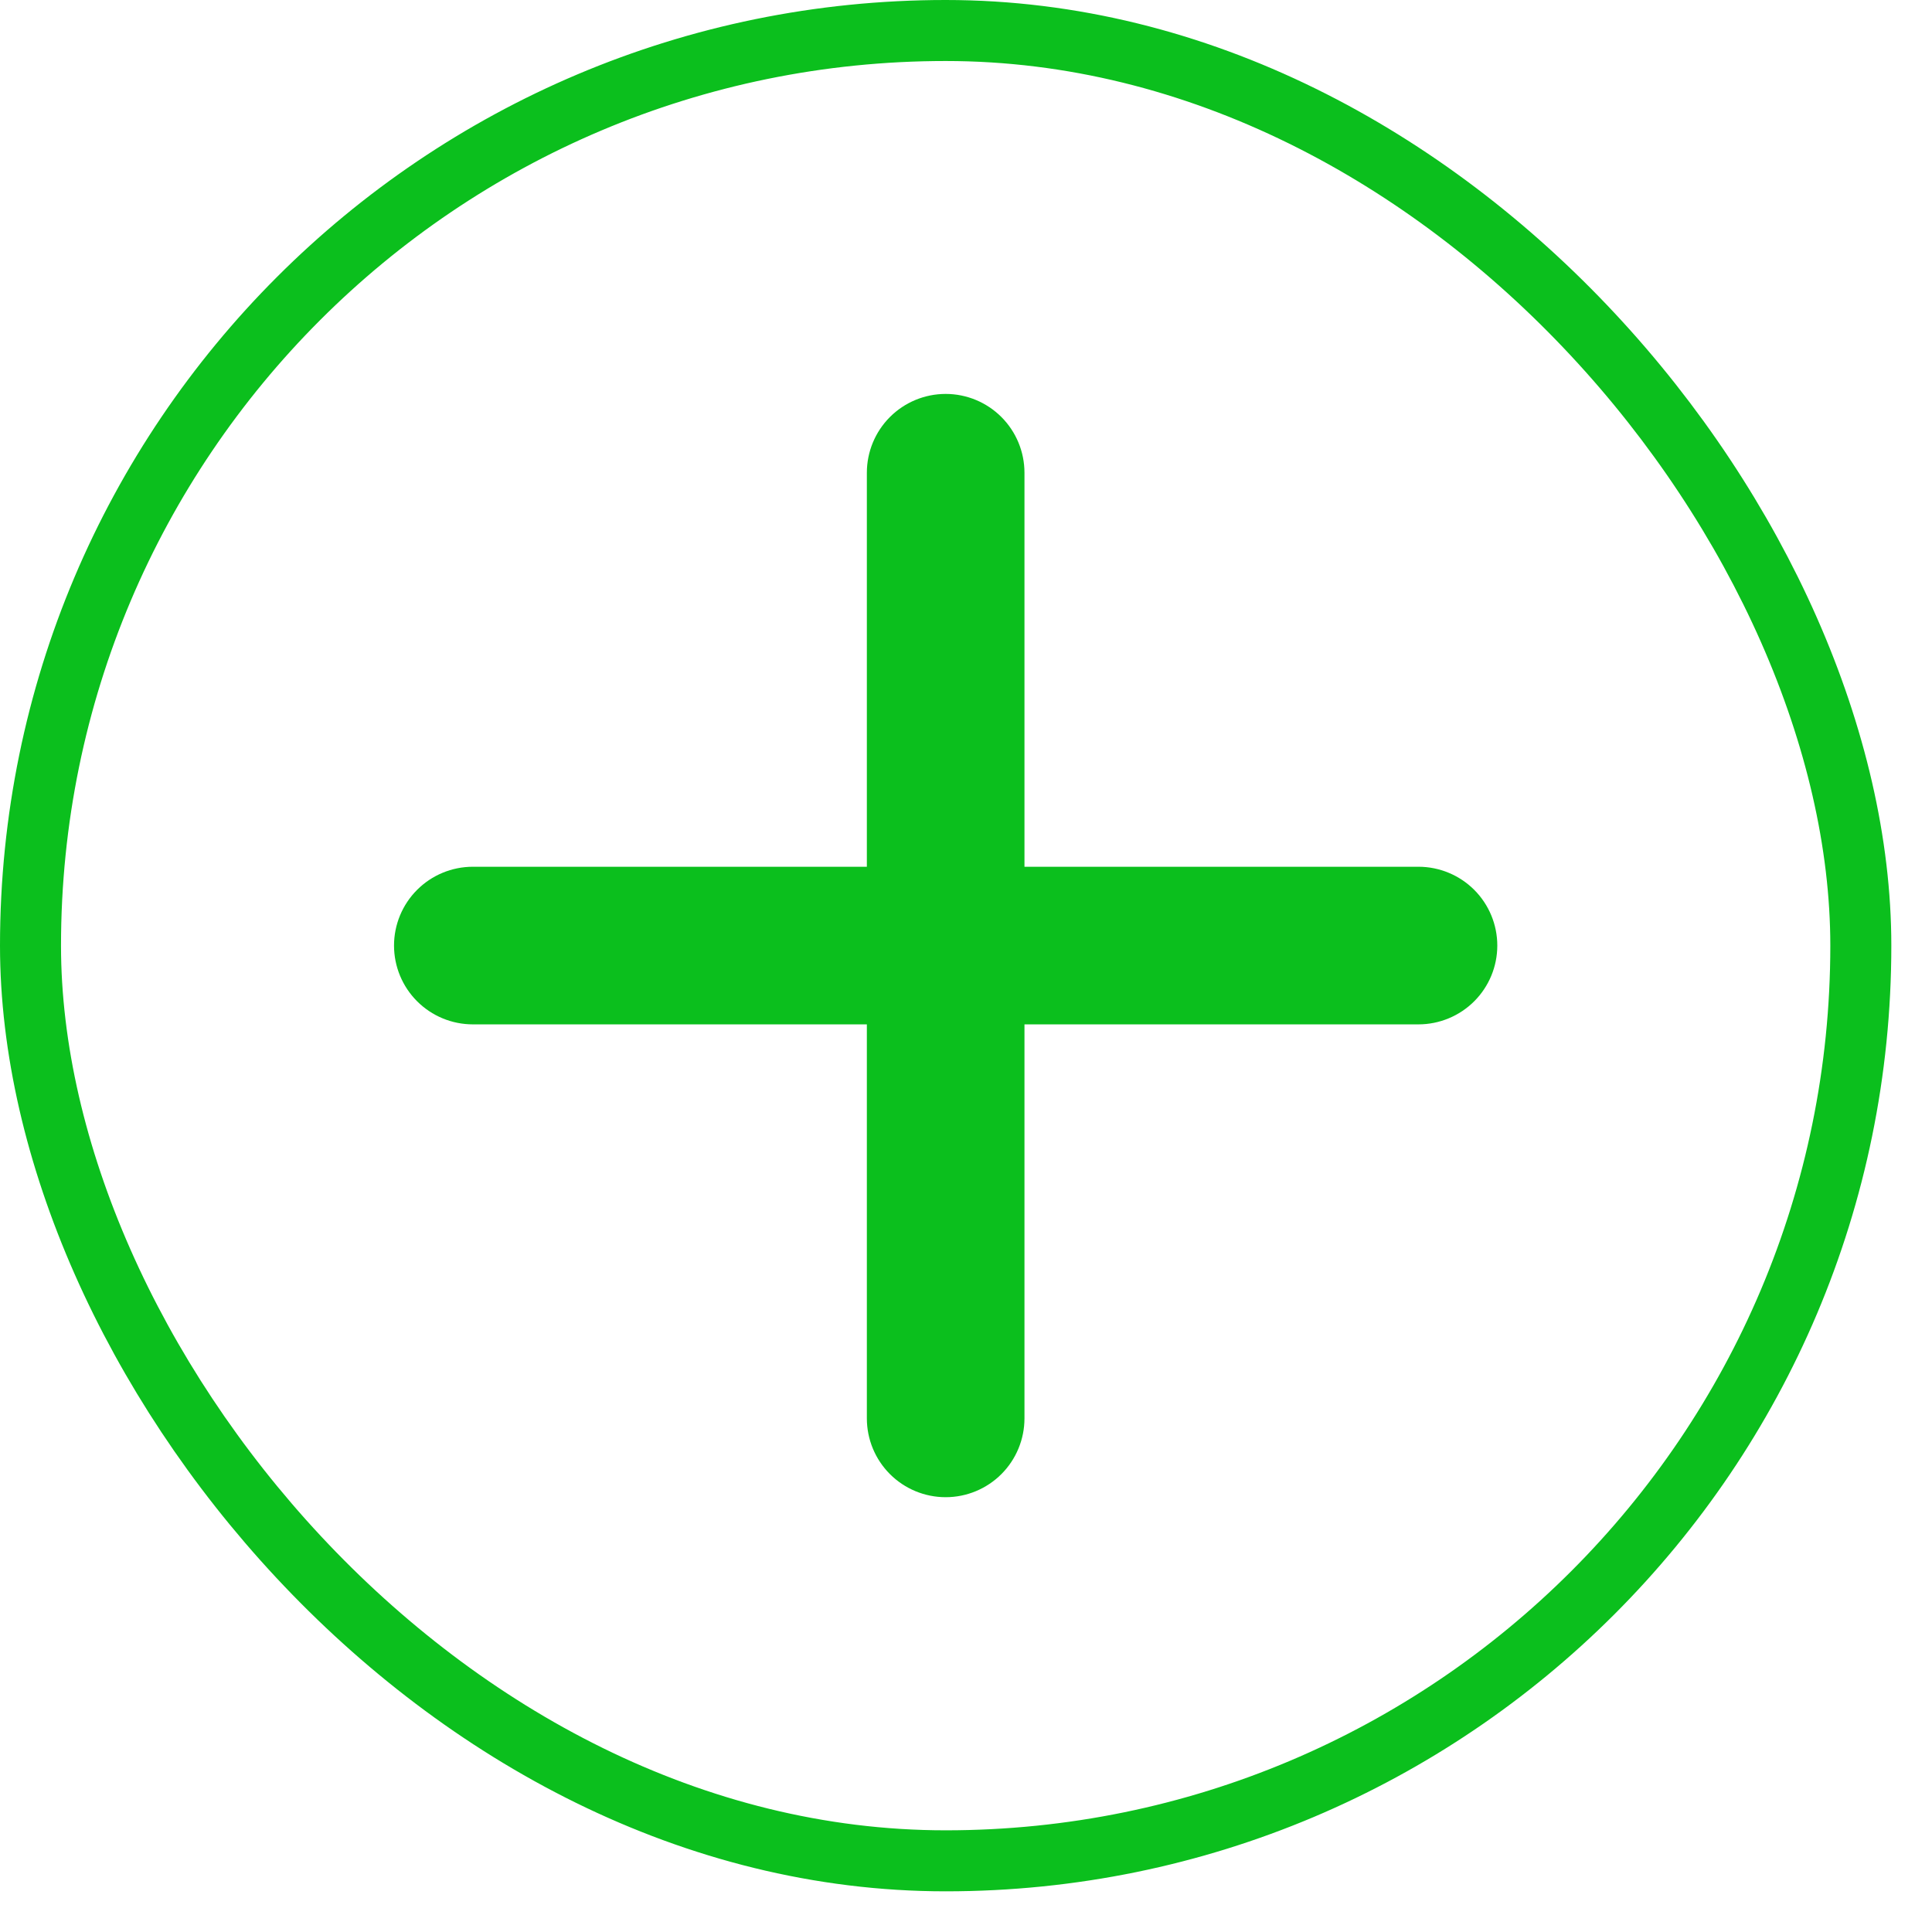
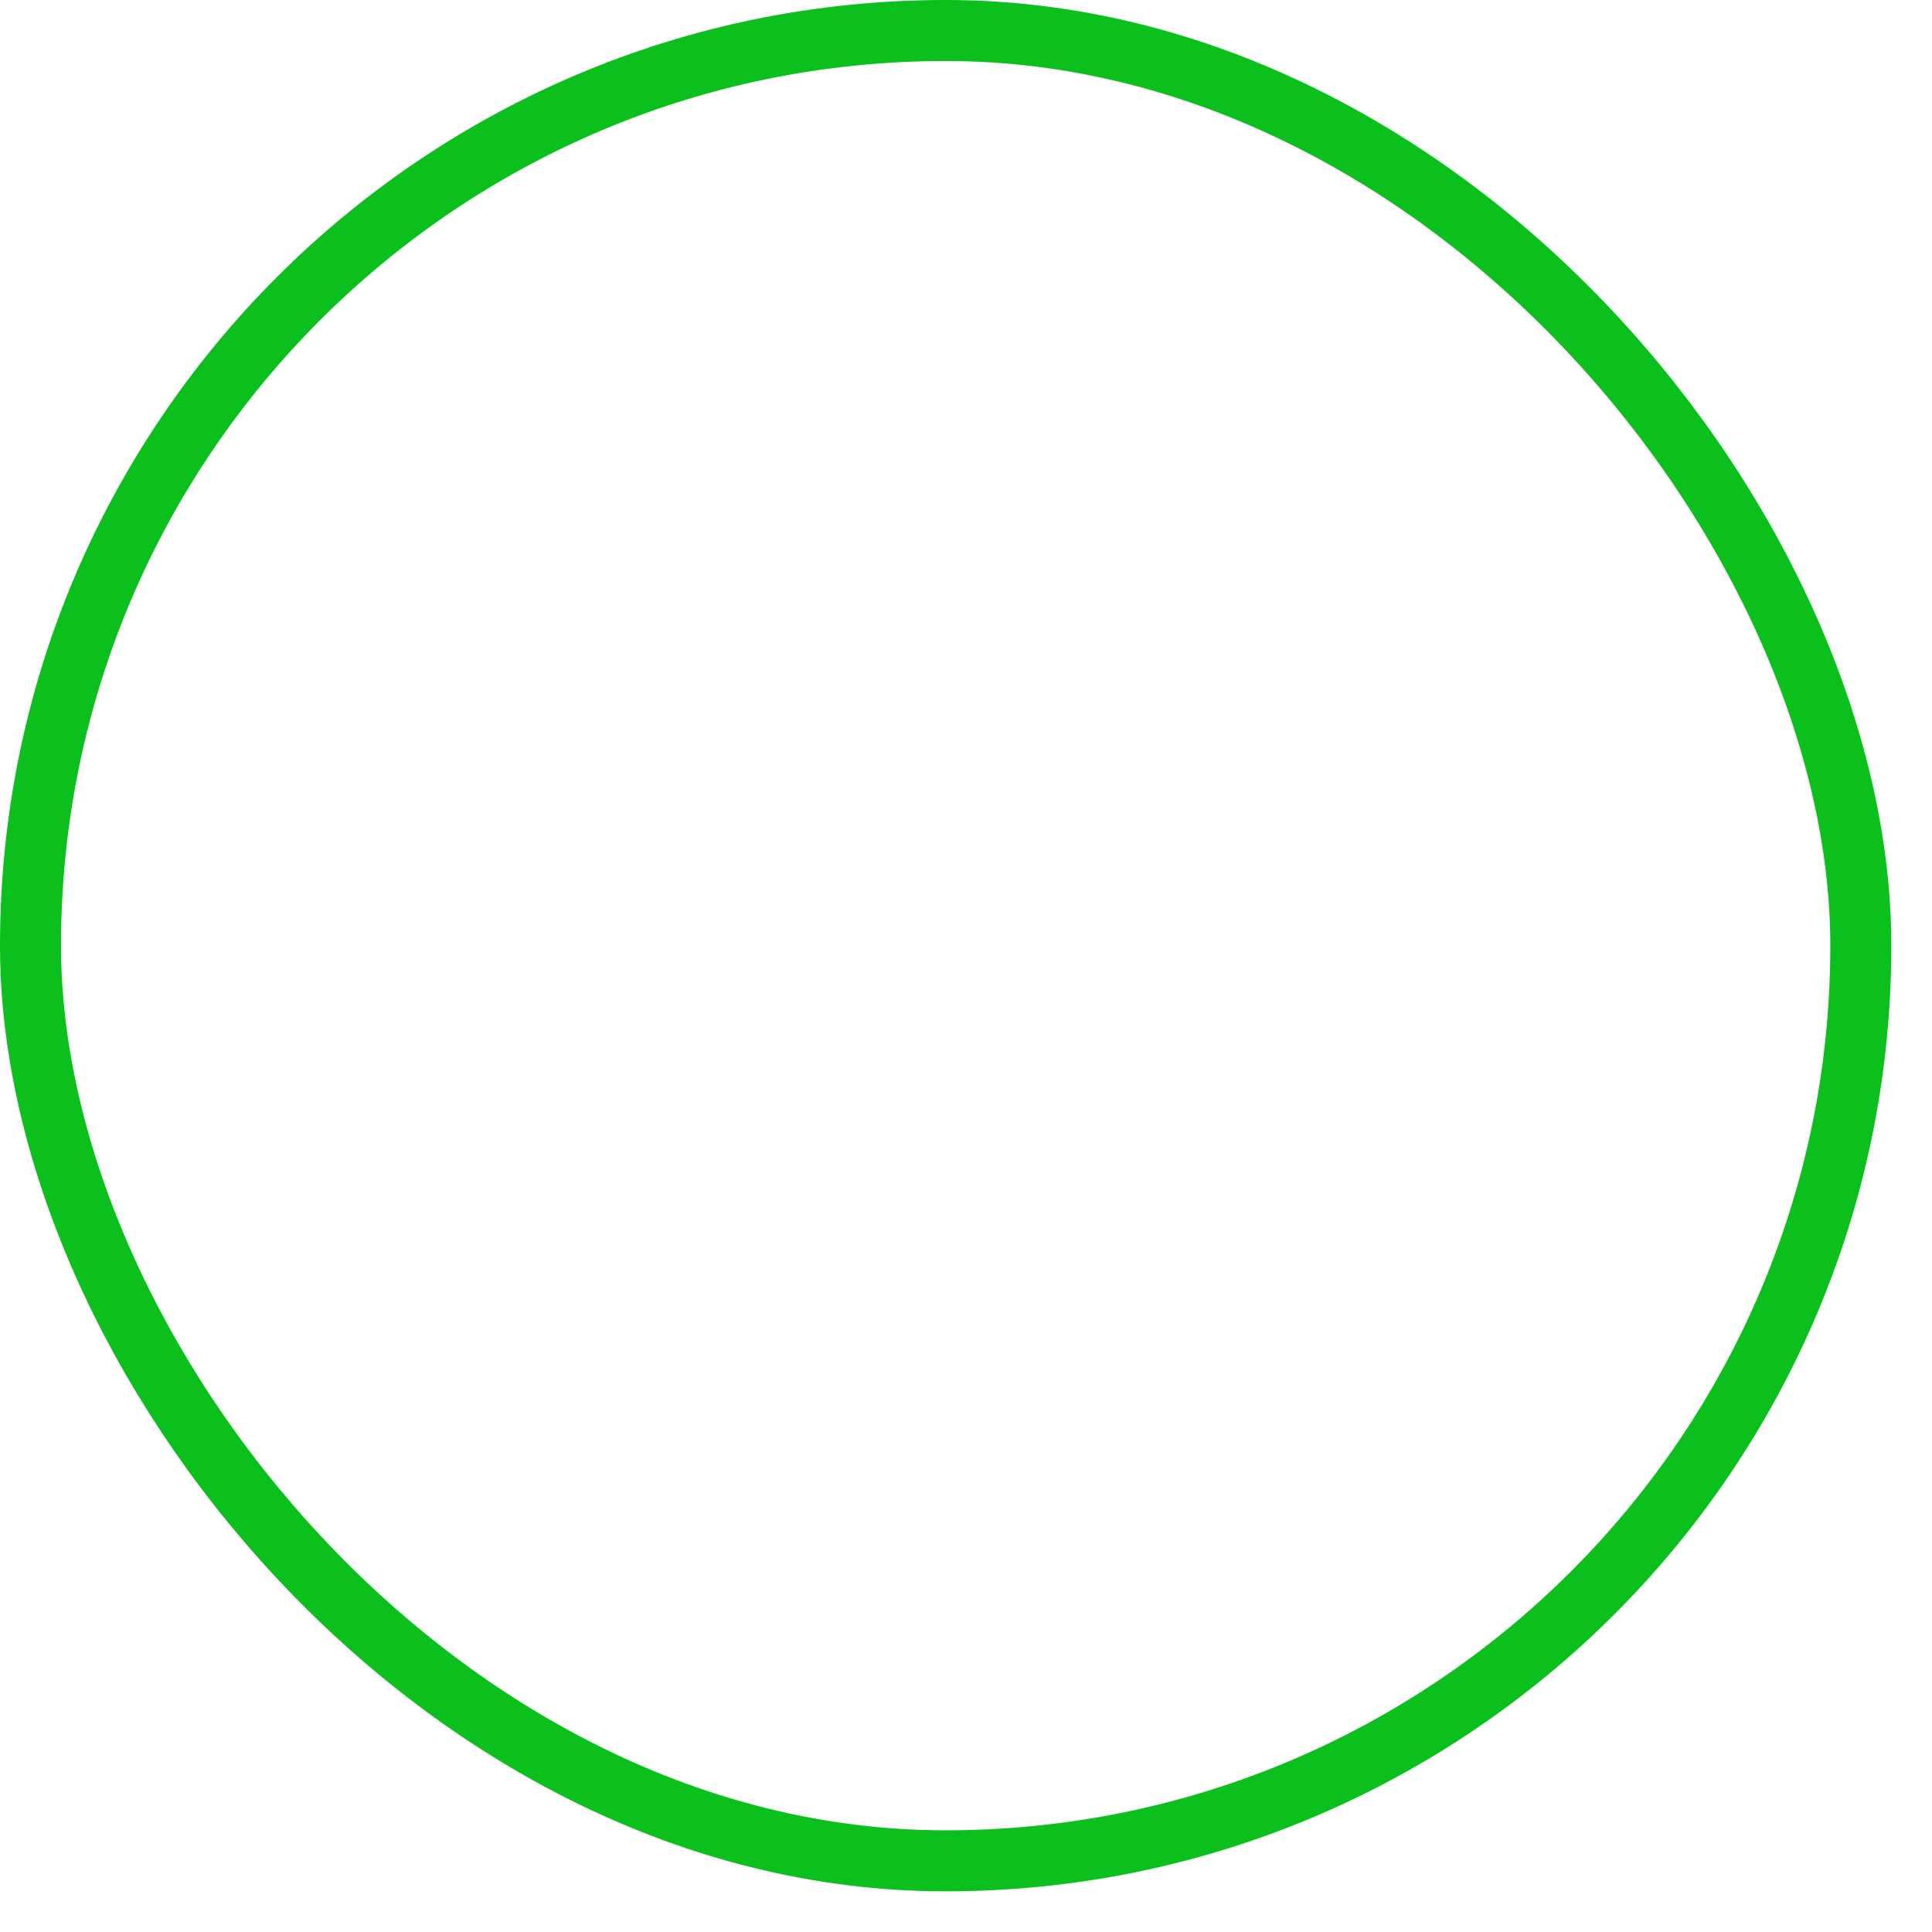
<svg xmlns="http://www.w3.org/2000/svg" width="19" height="19" viewBox="0 0 19 19" fill="none">
-   <path d="M13.95 10.074H10.075V13.949C10.075 14.155 9.993 14.352 9.848 14.497C9.703 14.642 9.506 14.724 9.3 14.724C9.094 14.724 8.897 14.642 8.752 14.497C8.607 14.352 8.525 14.155 8.525 13.949V10.074H4.65C4.444 10.074 4.247 9.992 4.102 9.847C3.957 9.702 3.875 9.505 3.875 9.299C3.875 9.093 3.957 8.896 4.102 8.751C4.247 8.606 4.444 8.524 4.65 8.524H8.525V4.649C8.525 4.443 8.607 4.246 8.752 4.101C8.897 3.956 9.094 3.874 9.3 3.874C9.506 3.874 9.703 3.956 9.848 4.101C9.993 4.246 10.075 4.443 10.075 4.649V8.524H13.95C14.155 8.524 14.353 8.606 14.498 8.751C14.643 8.896 14.725 9.093 14.725 9.299C14.725 9.505 14.643 9.702 14.498 9.847C14.353 9.992 14.155 10.074 13.95 10.074Z" fill="#0BBF1D" />
  <rect x="0.3" y="0.3" width="18" height="18" rx="9" stroke="#0BBF1D" stroke-width="0.6" />
</svg>